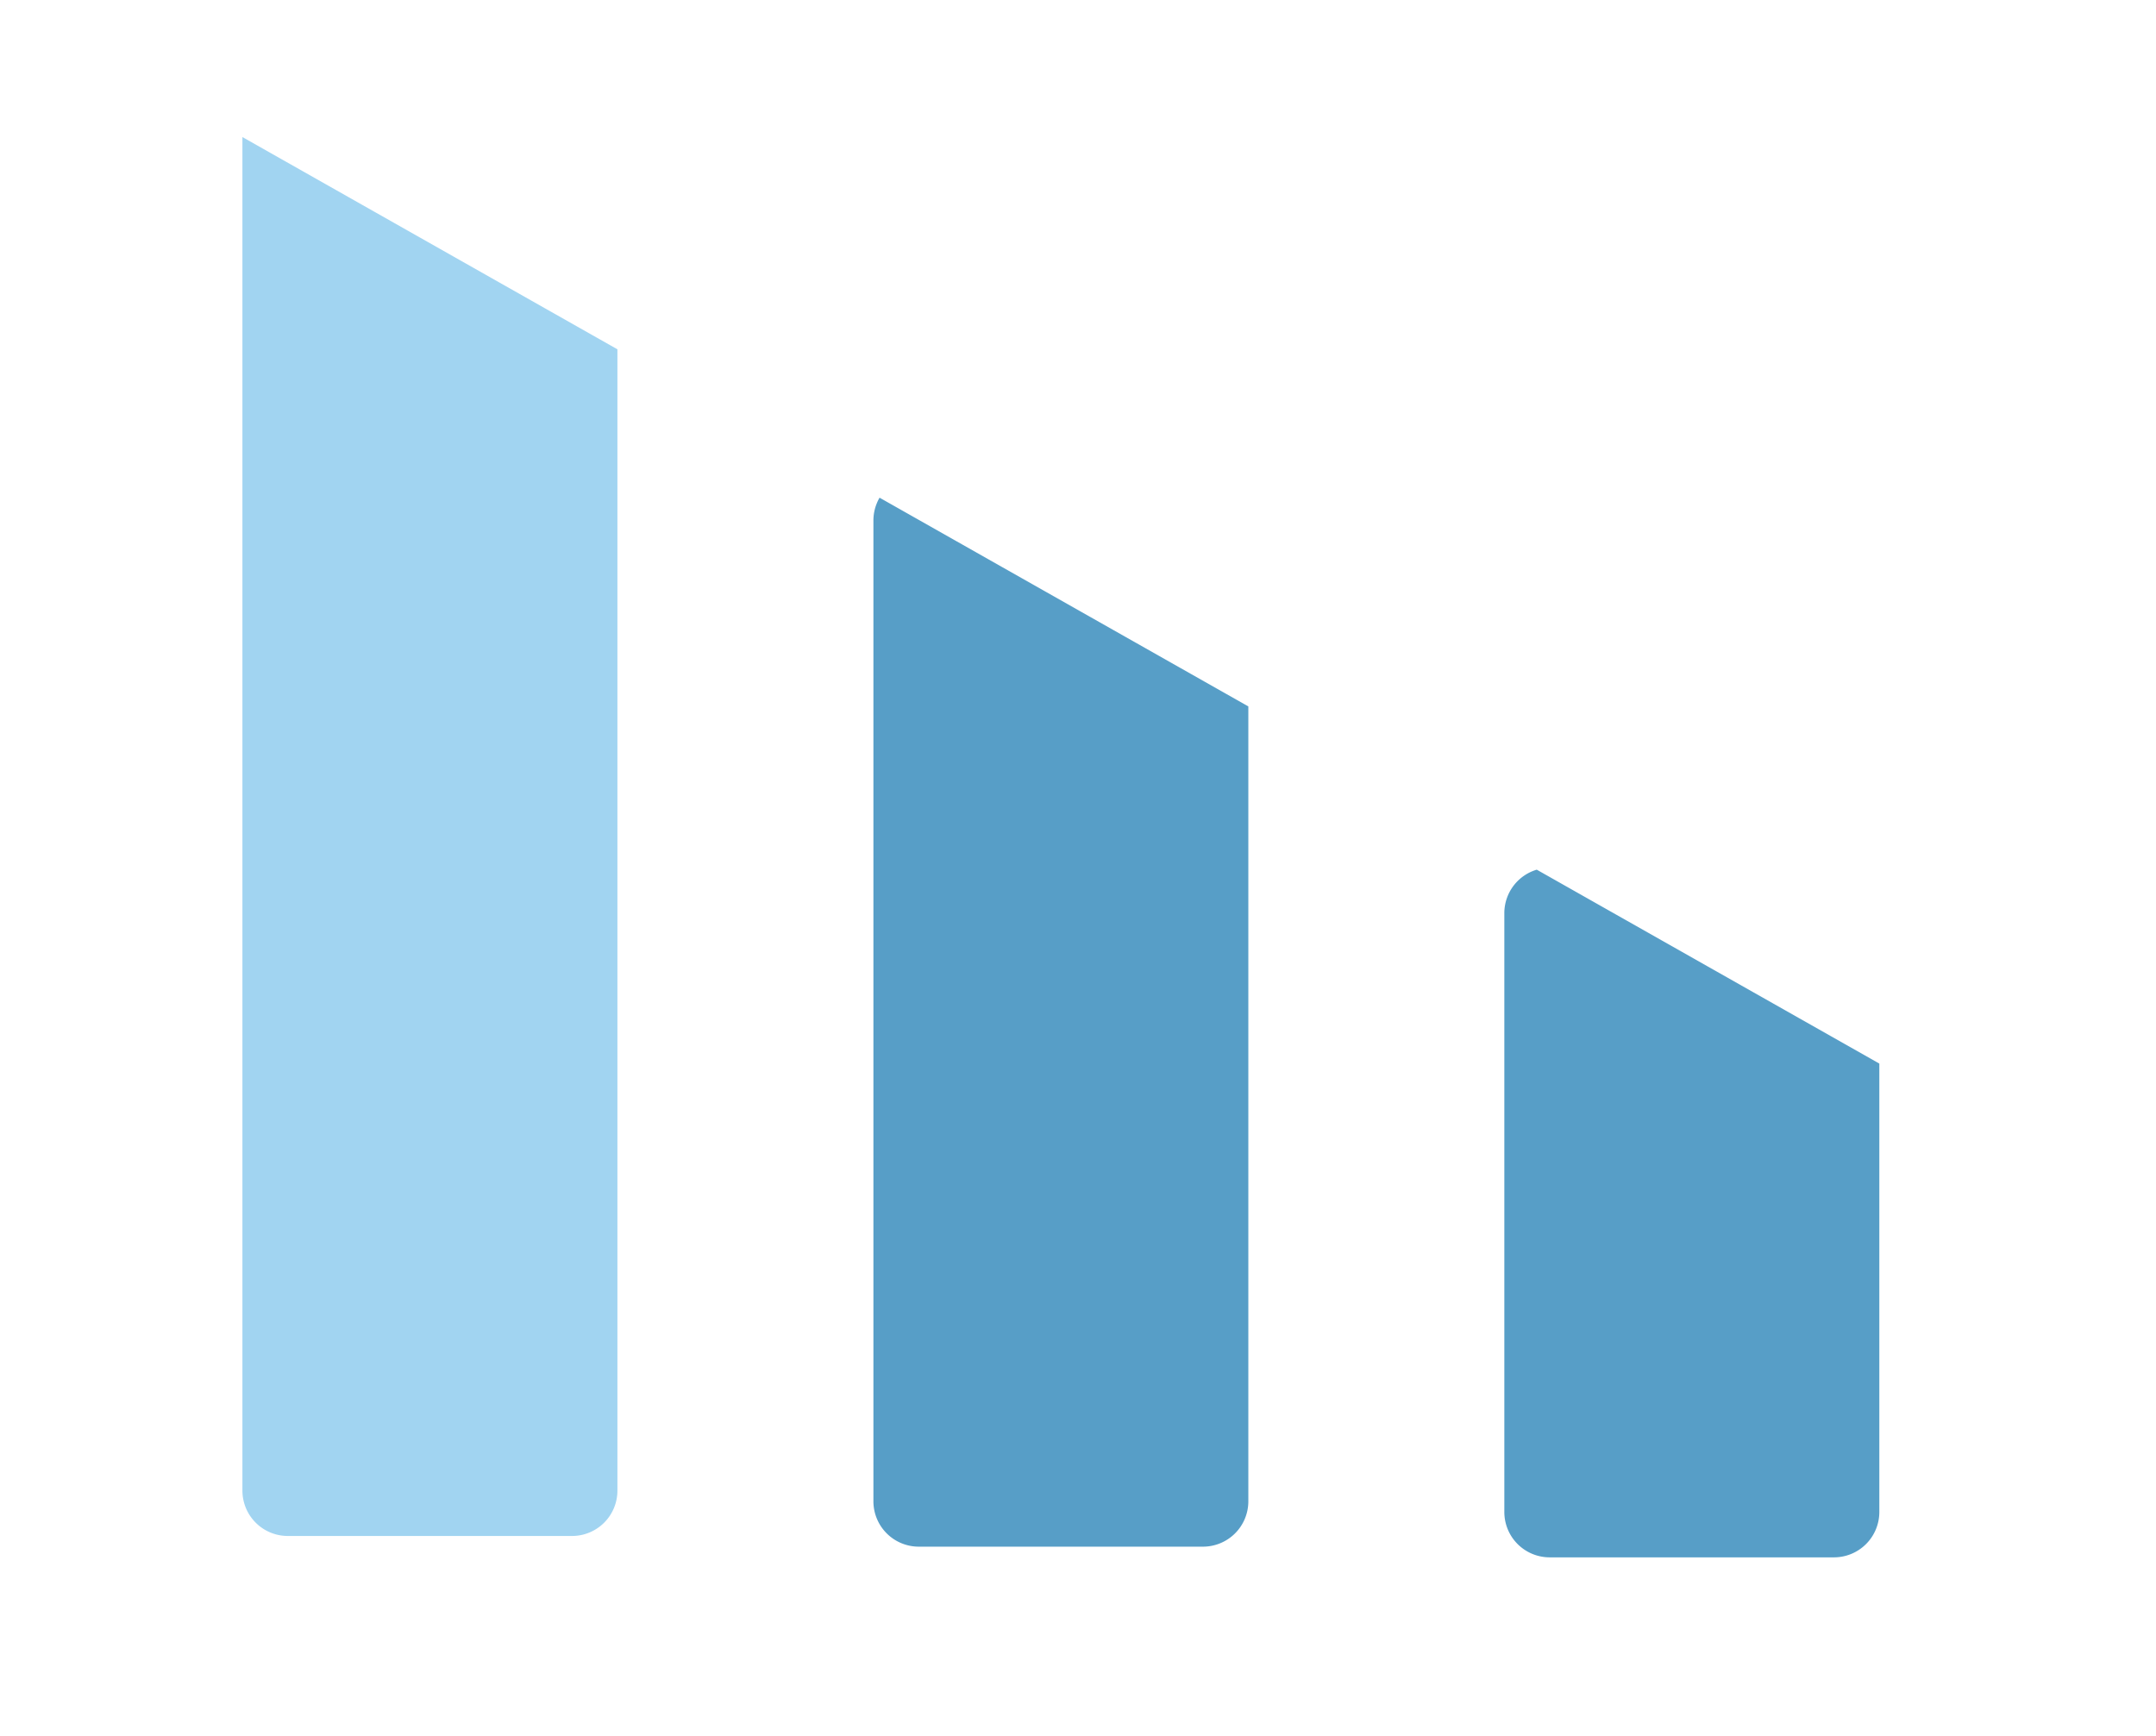
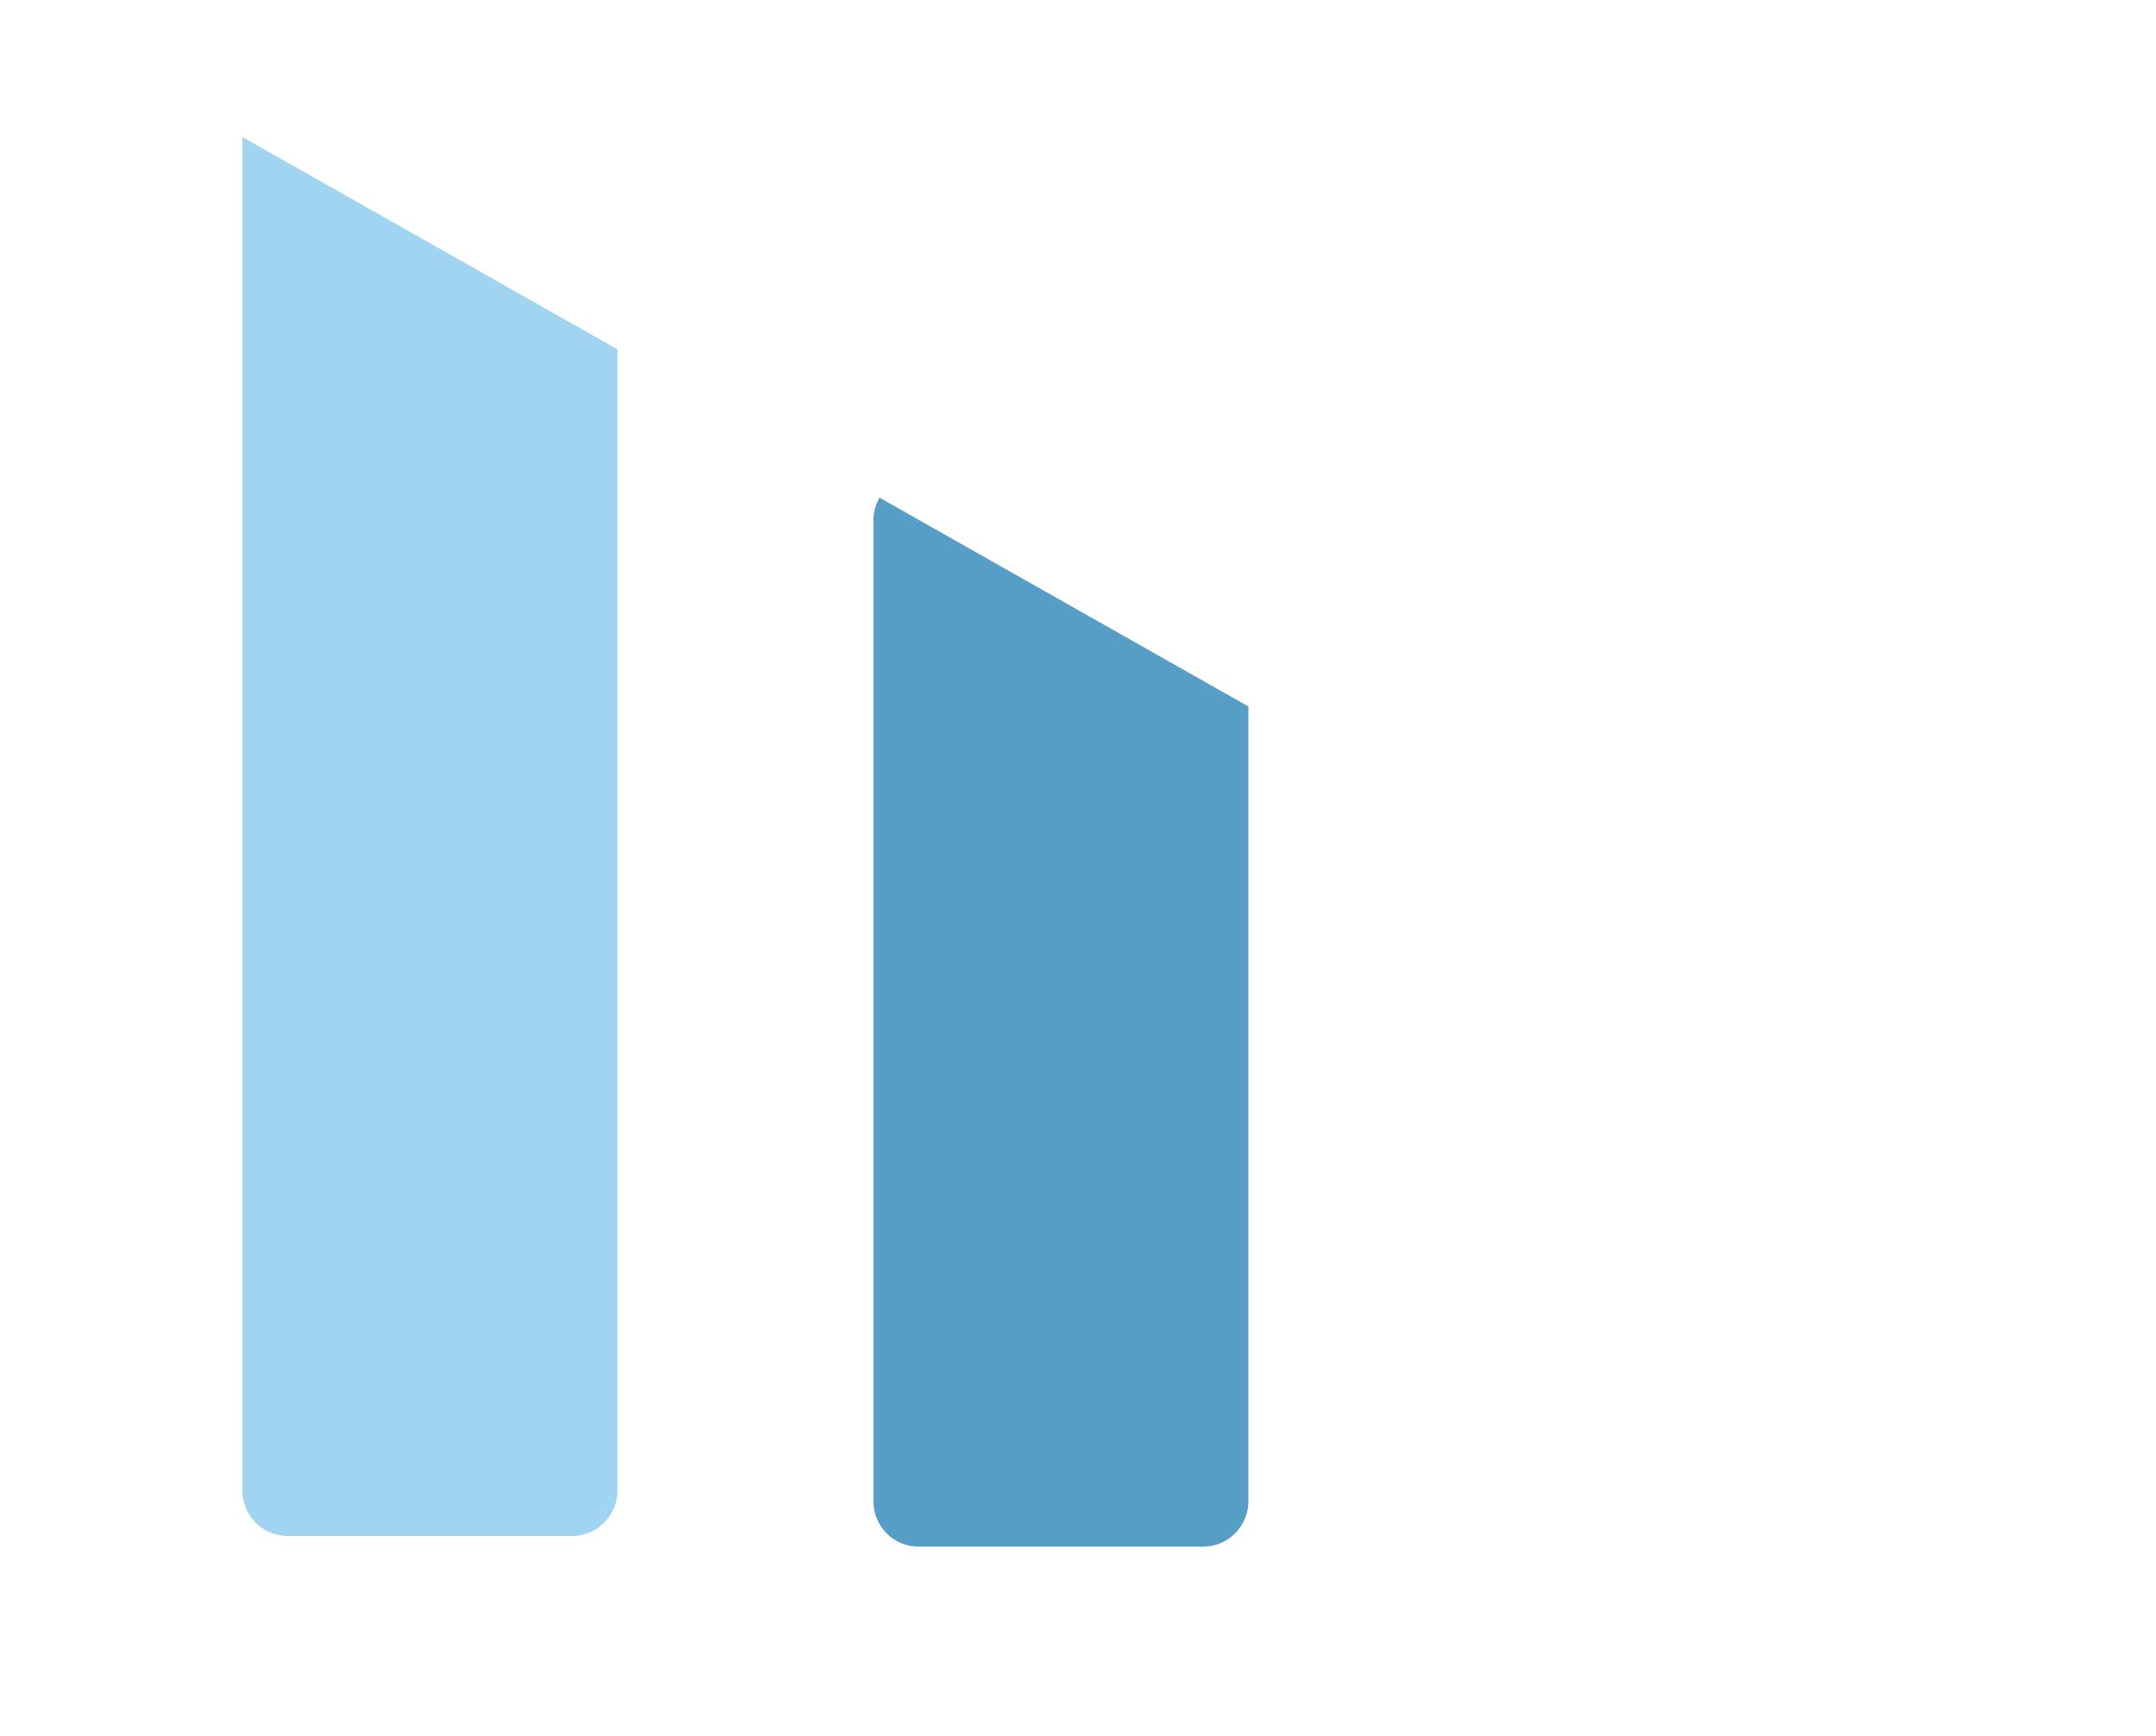
<svg xmlns="http://www.w3.org/2000/svg" width="30.656" height="24.679" viewBox="0 0 30.656 24.679">
  <defs>
    <clipPath id="clip-path">
      <path id="Path_7682" data-name="Path 7682" d="M2364.3,2587.425l30.656,17.352v7.327H2364.3Z" transform="translate(-2364.296 -2587.425)" fill="none" stroke="#707070" stroke-width="1" />
    </clipPath>
  </defs>
  <g id="Mask_Group_289" data-name="Mask Group 289" clip-path="url(#clip-path)">
    <path id="signal" d="M37.333,21.125H33.289a.645.645,0,0,0-.644.644V41.149a.645.645,0,0,0,.644.644h4.044a.645.645,0,0,0,.644-.644V21.769A.645.645,0,0,0,37.333,21.125Z" transform="translate(-29.198 -19.953)" fill="#a1d4f1" fill-rule="evenodd" />
    <path id="signal-2" data-name="signal" d="M26.01,28.326H21.967a.645.645,0,0,0-.644.644V42.918a.645.645,0,0,0,.644.644H26.01a.645.645,0,0,0,.644-.644V28.969A.645.645,0,0,0,26.01,28.326Z" transform="translate(-8.904 -21.57)" fill="#579ec7" stroke="rgba(0,0,0,0)" stroke-miterlimit="10" stroke-width="1" fill-rule="evenodd" />
-     <path id="signal-3" data-name="signal" d="M14.688,35.526H10.644A.645.645,0,0,0,10,36.17v8.517a.645.645,0,0,0,.644.644h4.044a.645.645,0,0,0,.644-.644V36.17A.645.645,0,0,0,14.688,35.526Z" transform="translate(11.39 -23.187)" fill="#579ec7" stroke="rgba(0,0,0,0)" stroke-miterlimit="10" stroke-width="1" fill-rule="evenodd" />
  </g>
</svg>